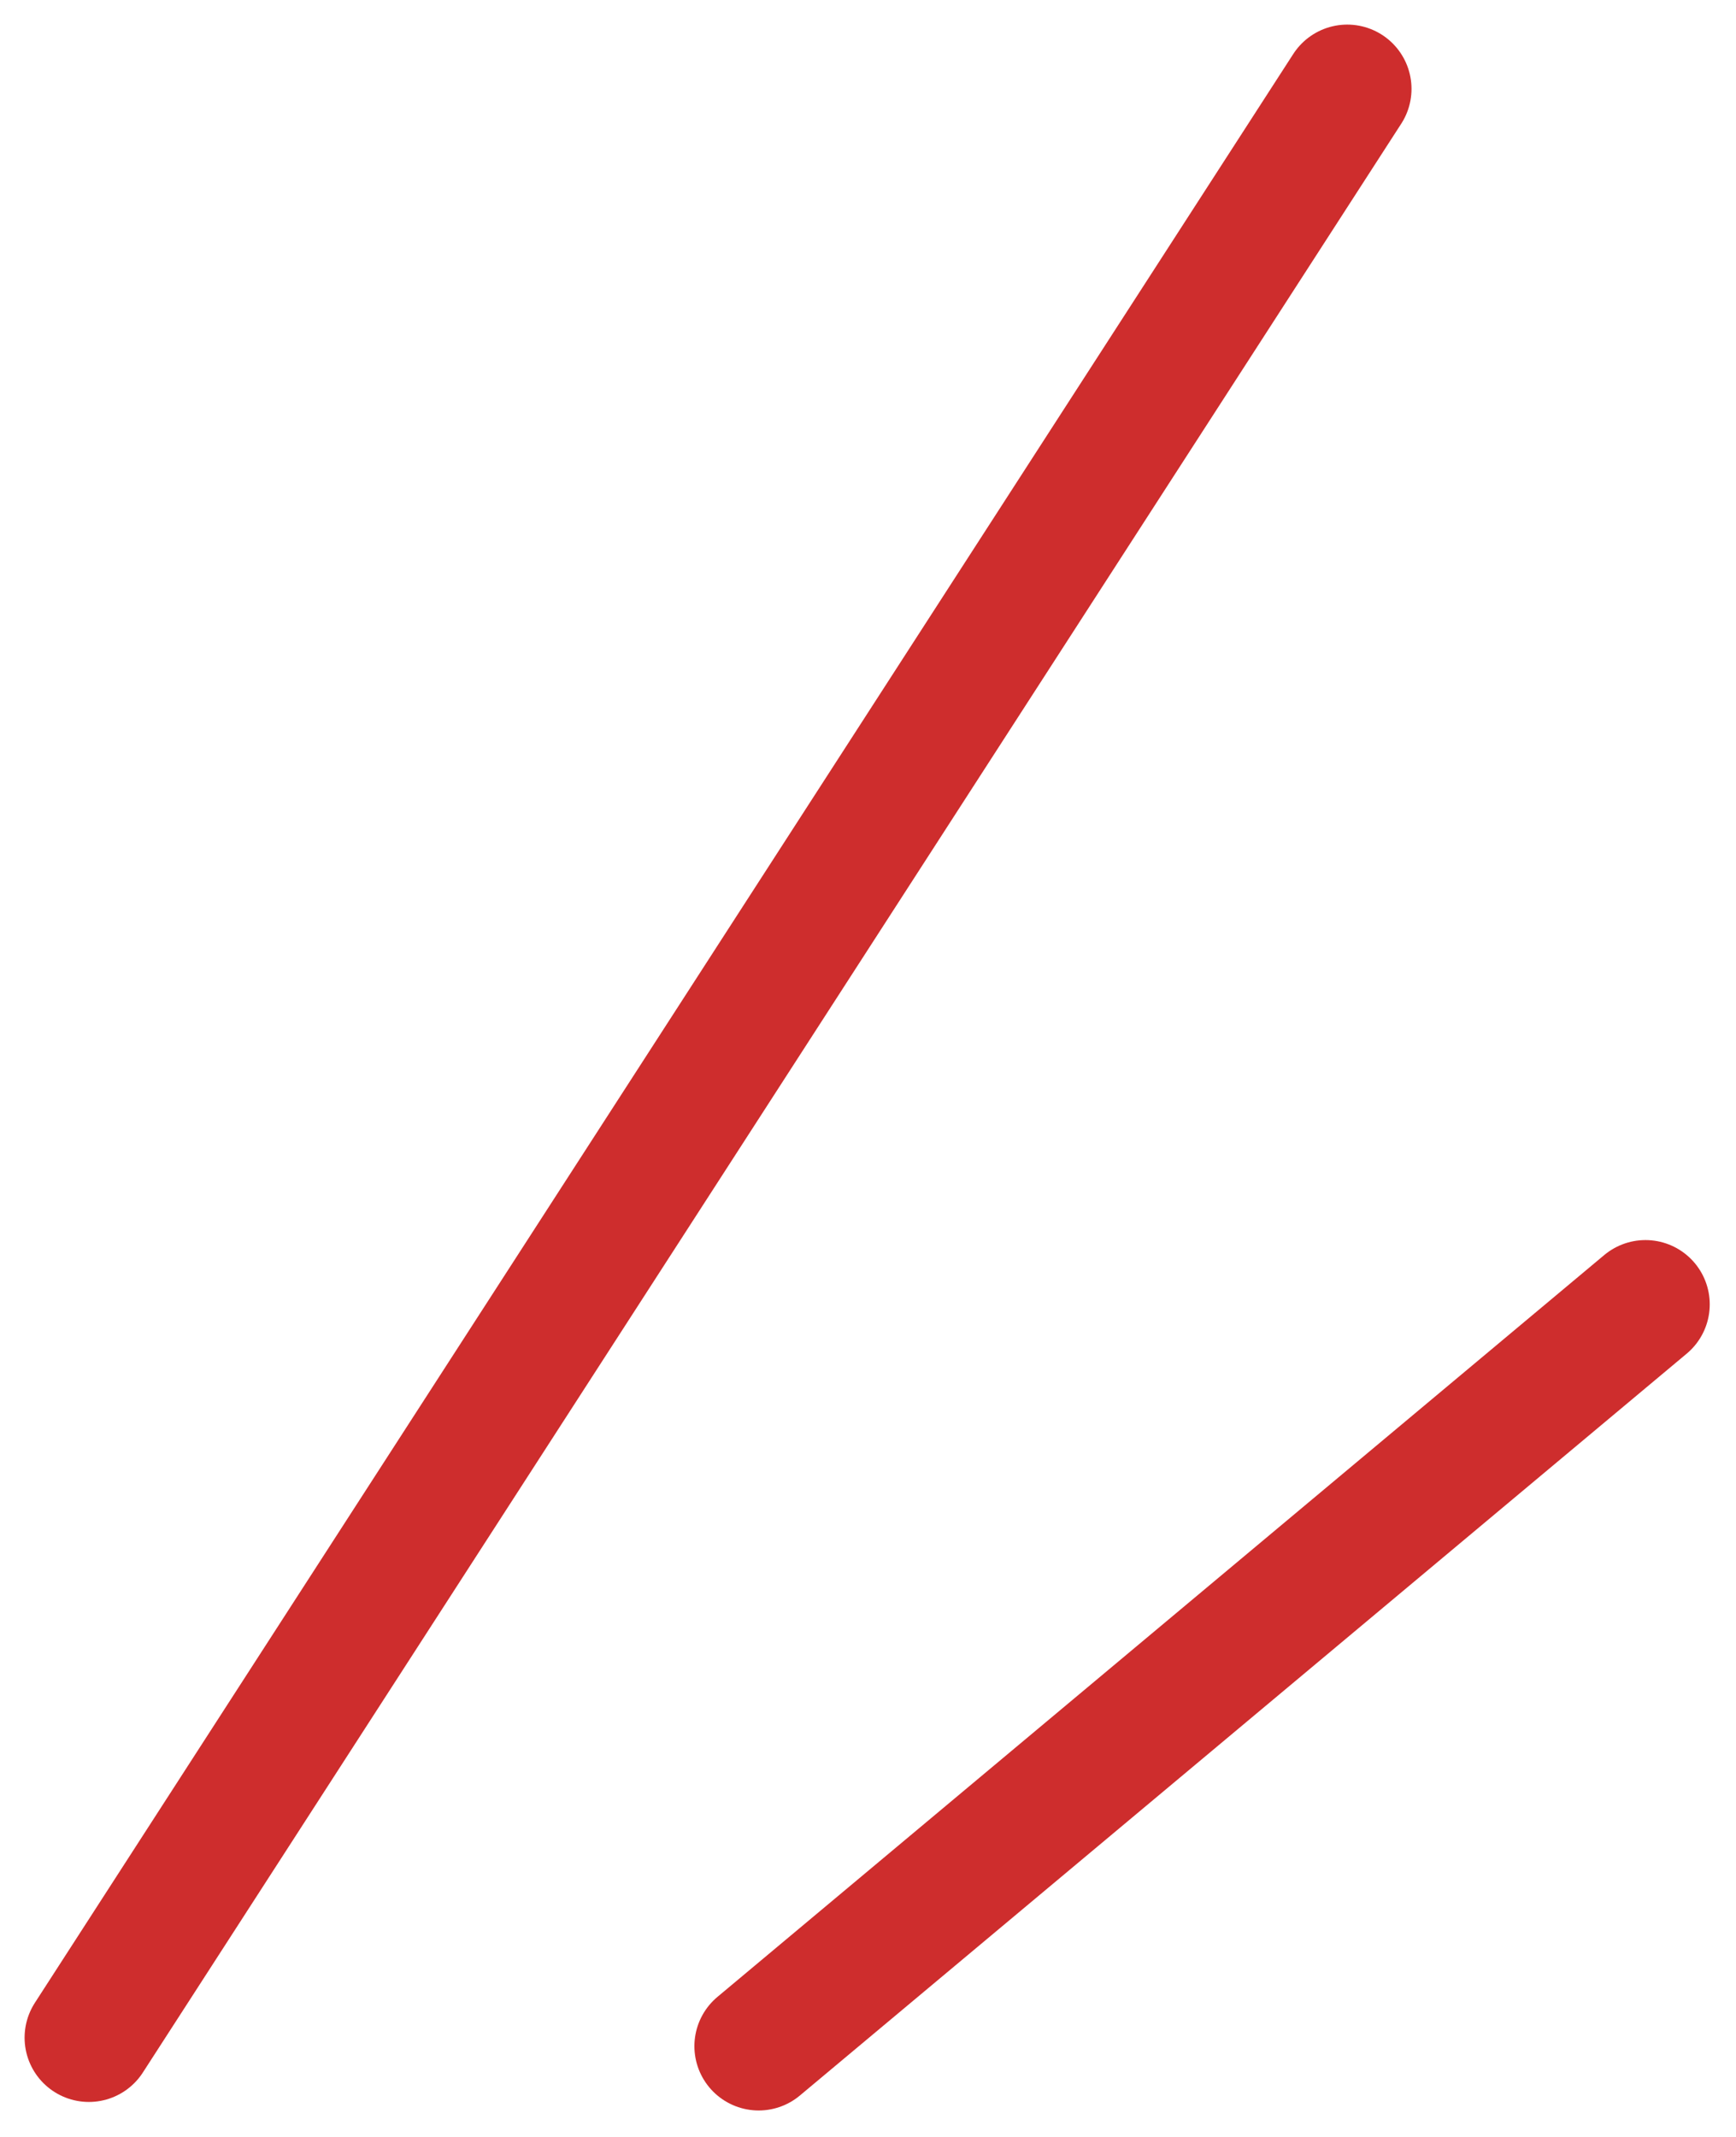
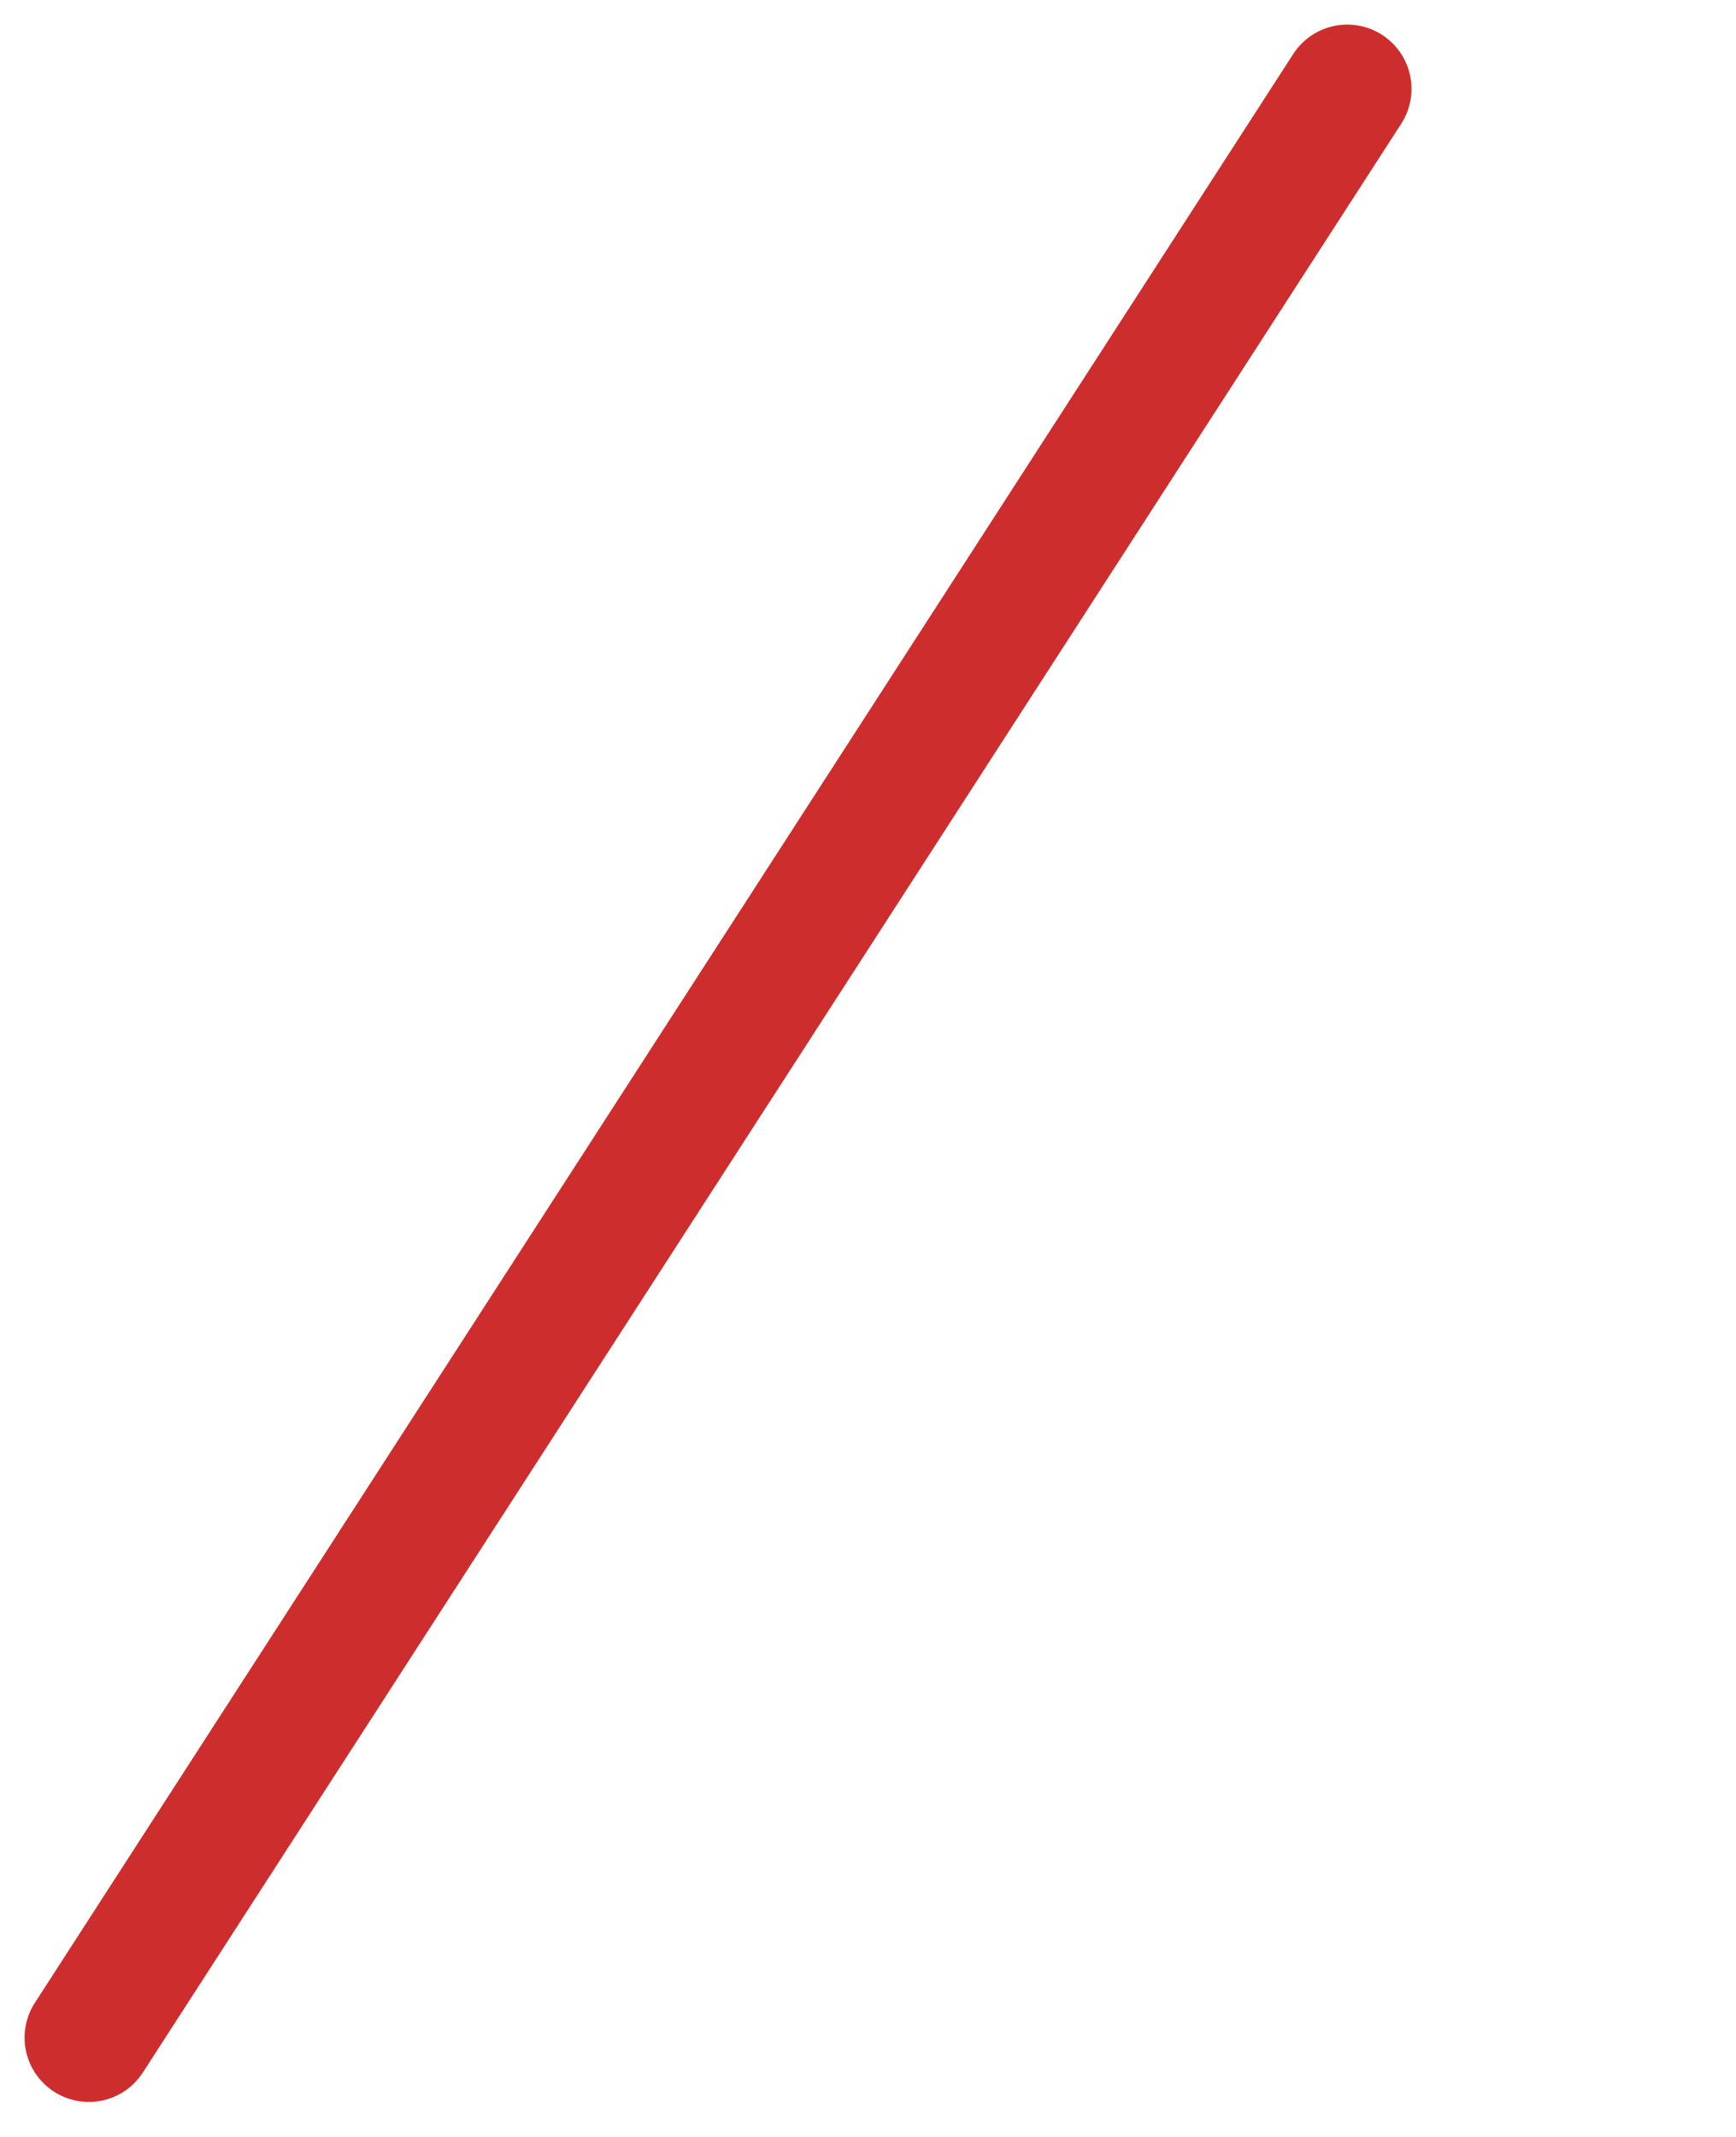
<svg xmlns="http://www.w3.org/2000/svg" width="40.52" height="49.866" viewBox="0 0 40.52 49.866">
  <g id="introduction_right" transform="translate(0.52 -0.372)">
    <line id="線_3" data-name="線 3" y1="45.48" x2="29.372" transform="translate(1.554 2.446)" fill="none" stroke="#ce2d2d" stroke-linecap="round" stroke-width="3" />
-     <line id="線_4" data-name="線 4" y1="17.313" x2="20.699" transform="translate(17.188 30.812)" fill="none" stroke="#ce2d2d" stroke-linecap="round" stroke-width="3" />
  </g>
</svg>